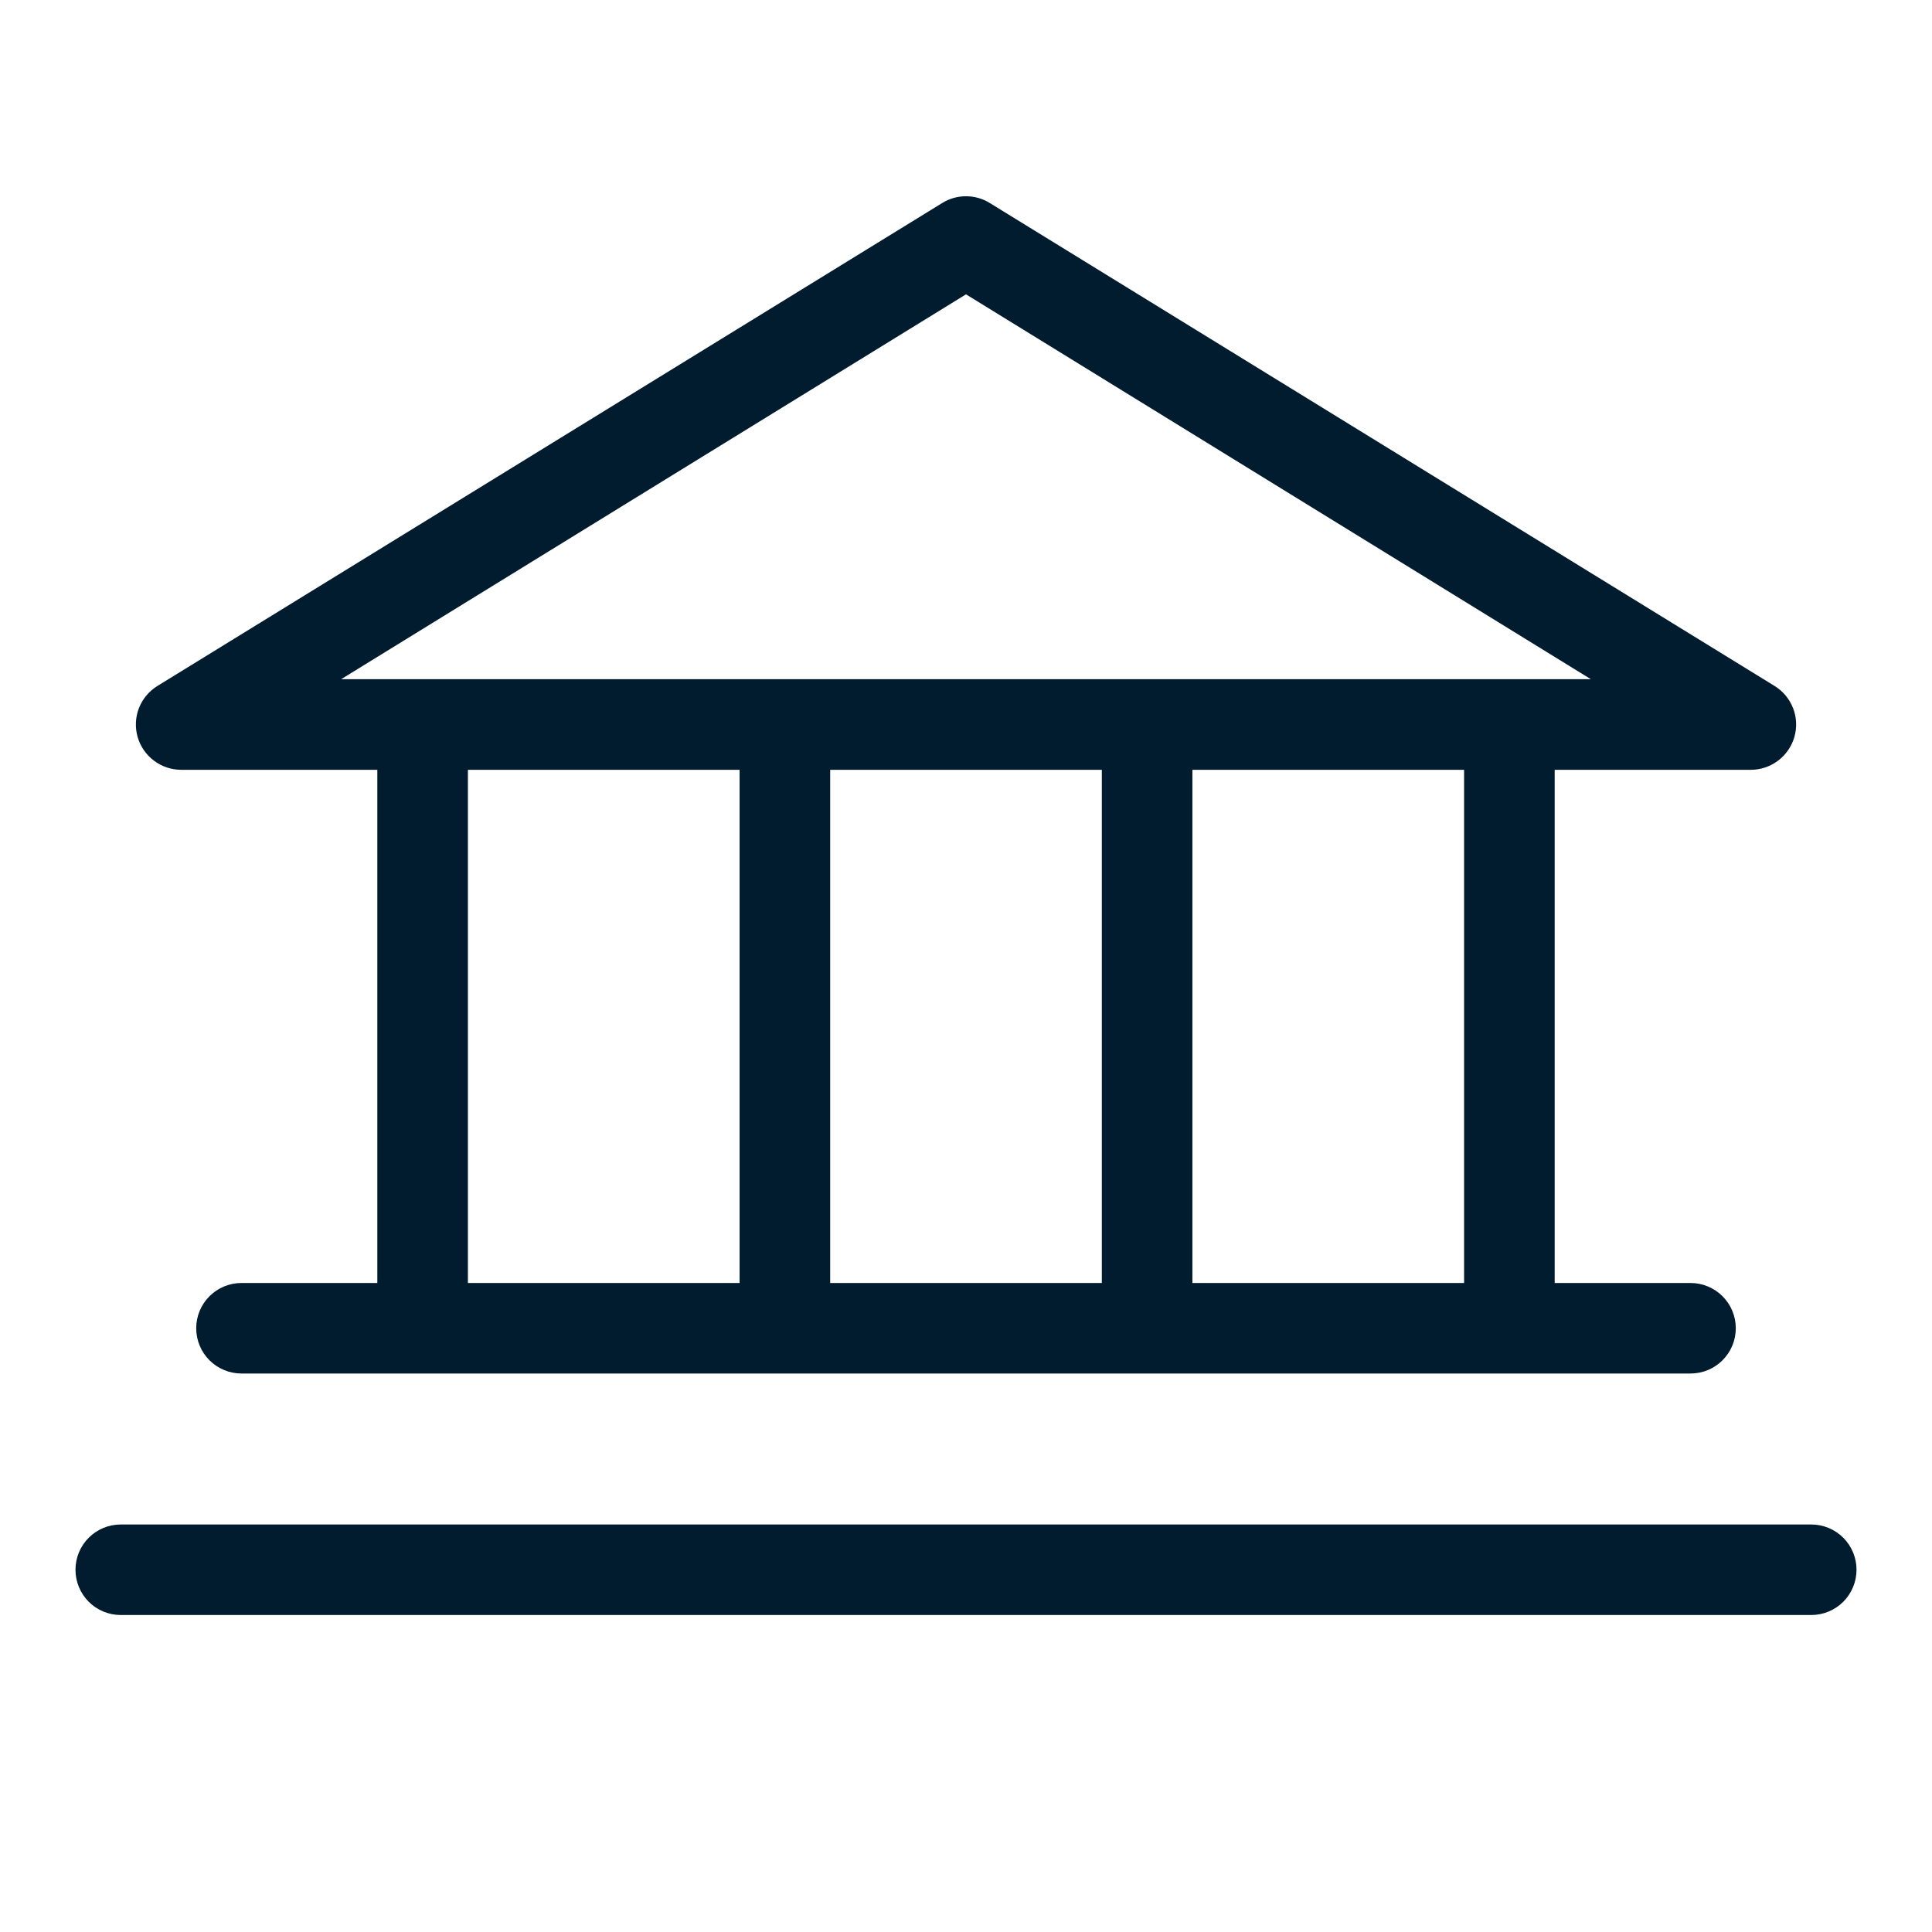
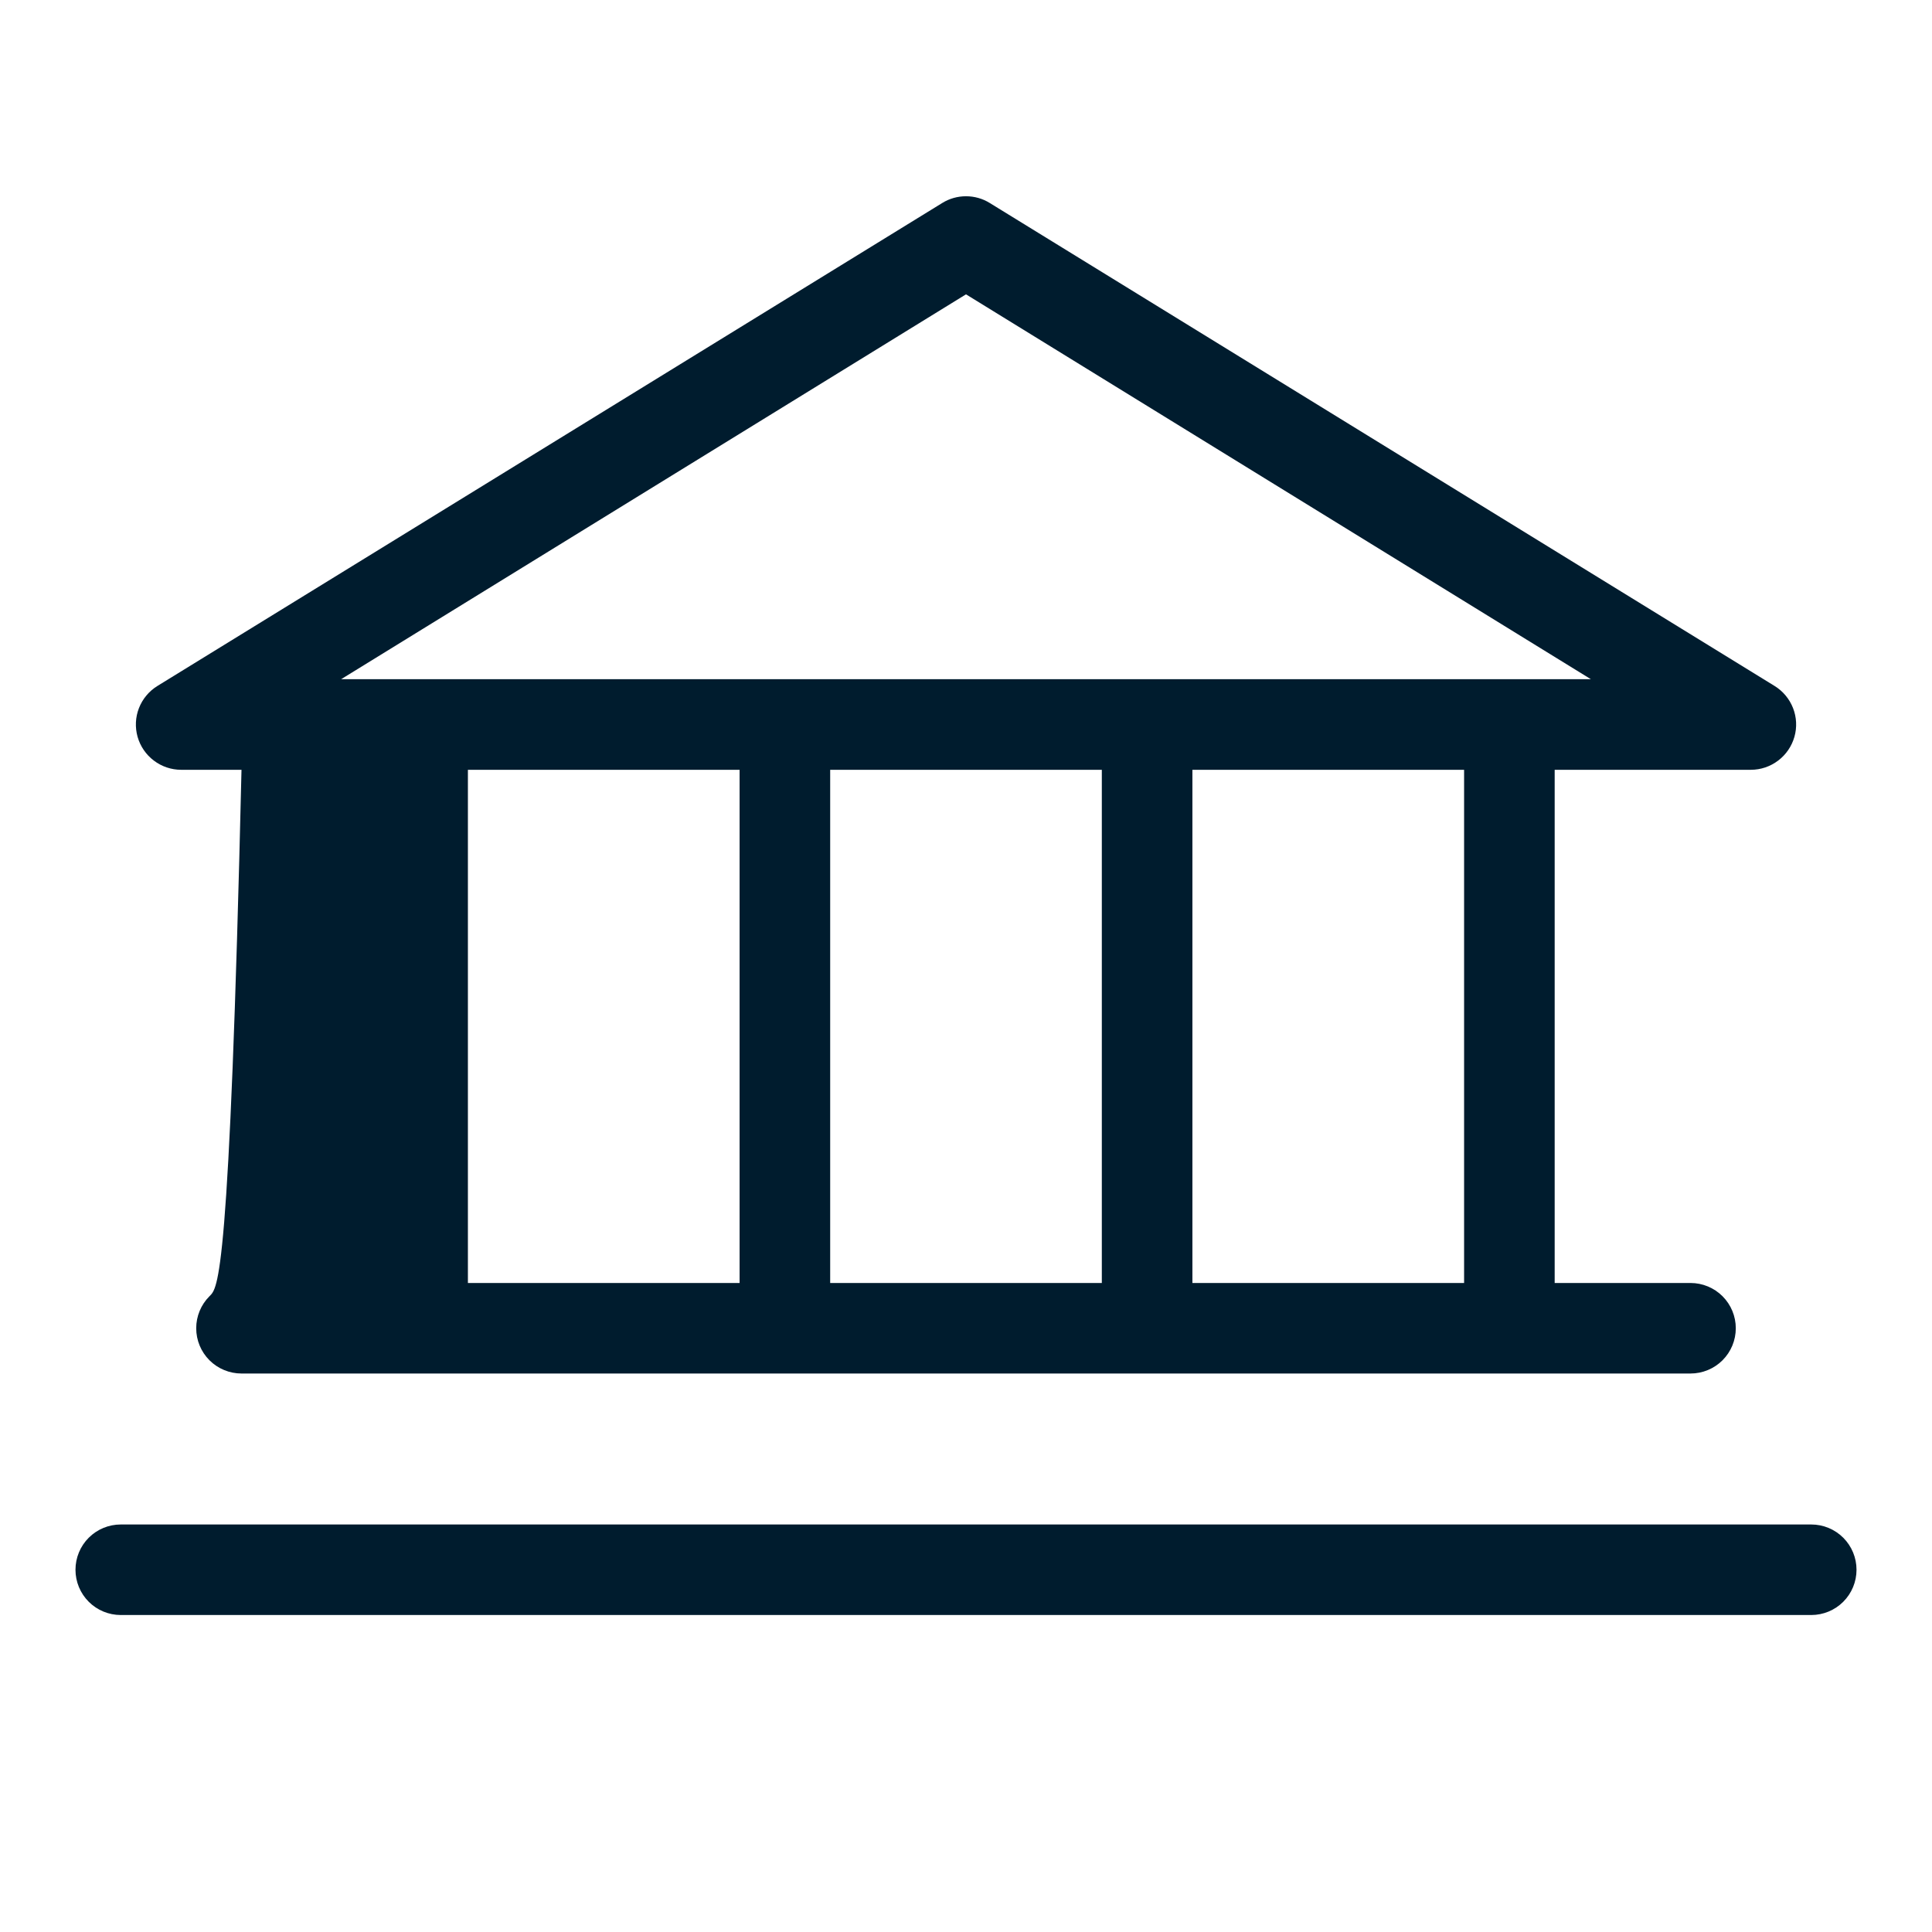
<svg xmlns="http://www.w3.org/2000/svg" width="43" height="43" viewBox="0 0 43 43" fill="none">
-   <path d="M4.031 17.133H8.398V28.555H5.375C5.108 28.555 4.851 28.661 4.662 28.85C4.473 29.039 4.367 29.295 4.367 29.562C4.367 29.83 4.473 30.086 4.662 30.275C4.851 30.464 5.108 30.57 5.375 30.57H37.625C37.892 30.57 38.149 30.464 38.338 30.275C38.527 30.086 38.633 29.83 38.633 29.562C38.633 29.295 38.527 29.039 38.338 28.85C38.149 28.661 37.892 28.555 37.625 28.555H34.602V17.133H38.969C39.188 17.133 39.401 17.061 39.576 16.928C39.751 16.796 39.878 16.61 39.938 16.399C39.998 16.188 39.987 15.963 39.907 15.759C39.827 15.555 39.683 15.382 39.496 15.267L22.027 4.517C21.869 4.419 21.686 4.368 21.5 4.368C21.314 4.368 21.131 4.419 20.973 4.517L3.504 15.267C3.317 15.382 3.173 15.555 3.093 15.759C3.013 15.963 3.003 16.188 3.062 16.399C3.122 16.61 3.249 16.796 3.424 16.928C3.599 17.061 3.812 17.133 4.031 17.133ZM10.414 17.133H16.461V28.555H10.414V17.133ZM24.523 17.133V28.555H18.477V17.133H24.523ZM32.586 28.555H26.539V17.133H32.586V28.555ZM21.5 6.551L35.408 15.117H7.592L21.5 6.551ZM41.32 34.938C41.32 35.205 41.214 35.461 41.025 35.65C40.836 35.839 40.58 35.945 40.312 35.945H2.688C2.42 35.945 2.164 35.839 1.975 35.65C1.786 35.461 1.68 35.205 1.68 34.938C1.68 34.67 1.786 34.414 1.975 34.225C2.164 34.036 2.42 33.93 2.688 33.93H40.312C40.58 33.93 40.836 34.036 41.025 34.225C41.214 34.414 41.32 34.67 41.32 34.938Z" fill="#001C2E" />
+   <path d="M4.031 17.133H8.398H5.375C5.108 28.555 4.851 28.661 4.662 28.85C4.473 29.039 4.367 29.295 4.367 29.562C4.367 29.83 4.473 30.086 4.662 30.275C4.851 30.464 5.108 30.57 5.375 30.57H37.625C37.892 30.57 38.149 30.464 38.338 30.275C38.527 30.086 38.633 29.83 38.633 29.562C38.633 29.295 38.527 29.039 38.338 28.85C38.149 28.661 37.892 28.555 37.625 28.555H34.602V17.133H38.969C39.188 17.133 39.401 17.061 39.576 16.928C39.751 16.796 39.878 16.61 39.938 16.399C39.998 16.188 39.987 15.963 39.907 15.759C39.827 15.555 39.683 15.382 39.496 15.267L22.027 4.517C21.869 4.419 21.686 4.368 21.5 4.368C21.314 4.368 21.131 4.419 20.973 4.517L3.504 15.267C3.317 15.382 3.173 15.555 3.093 15.759C3.013 15.963 3.003 16.188 3.062 16.399C3.122 16.61 3.249 16.796 3.424 16.928C3.599 17.061 3.812 17.133 4.031 17.133ZM10.414 17.133H16.461V28.555H10.414V17.133ZM24.523 17.133V28.555H18.477V17.133H24.523ZM32.586 28.555H26.539V17.133H32.586V28.555ZM21.5 6.551L35.408 15.117H7.592L21.5 6.551ZM41.32 34.938C41.32 35.205 41.214 35.461 41.025 35.65C40.836 35.839 40.58 35.945 40.312 35.945H2.688C2.42 35.945 2.164 35.839 1.975 35.65C1.786 35.461 1.68 35.205 1.68 34.938C1.68 34.67 1.786 34.414 1.975 34.225C2.164 34.036 2.42 33.93 2.688 33.93H40.312C40.58 33.93 40.836 34.036 41.025 34.225C41.214 34.414 41.32 34.67 41.32 34.938Z" fill="#001C2E" />
</svg>